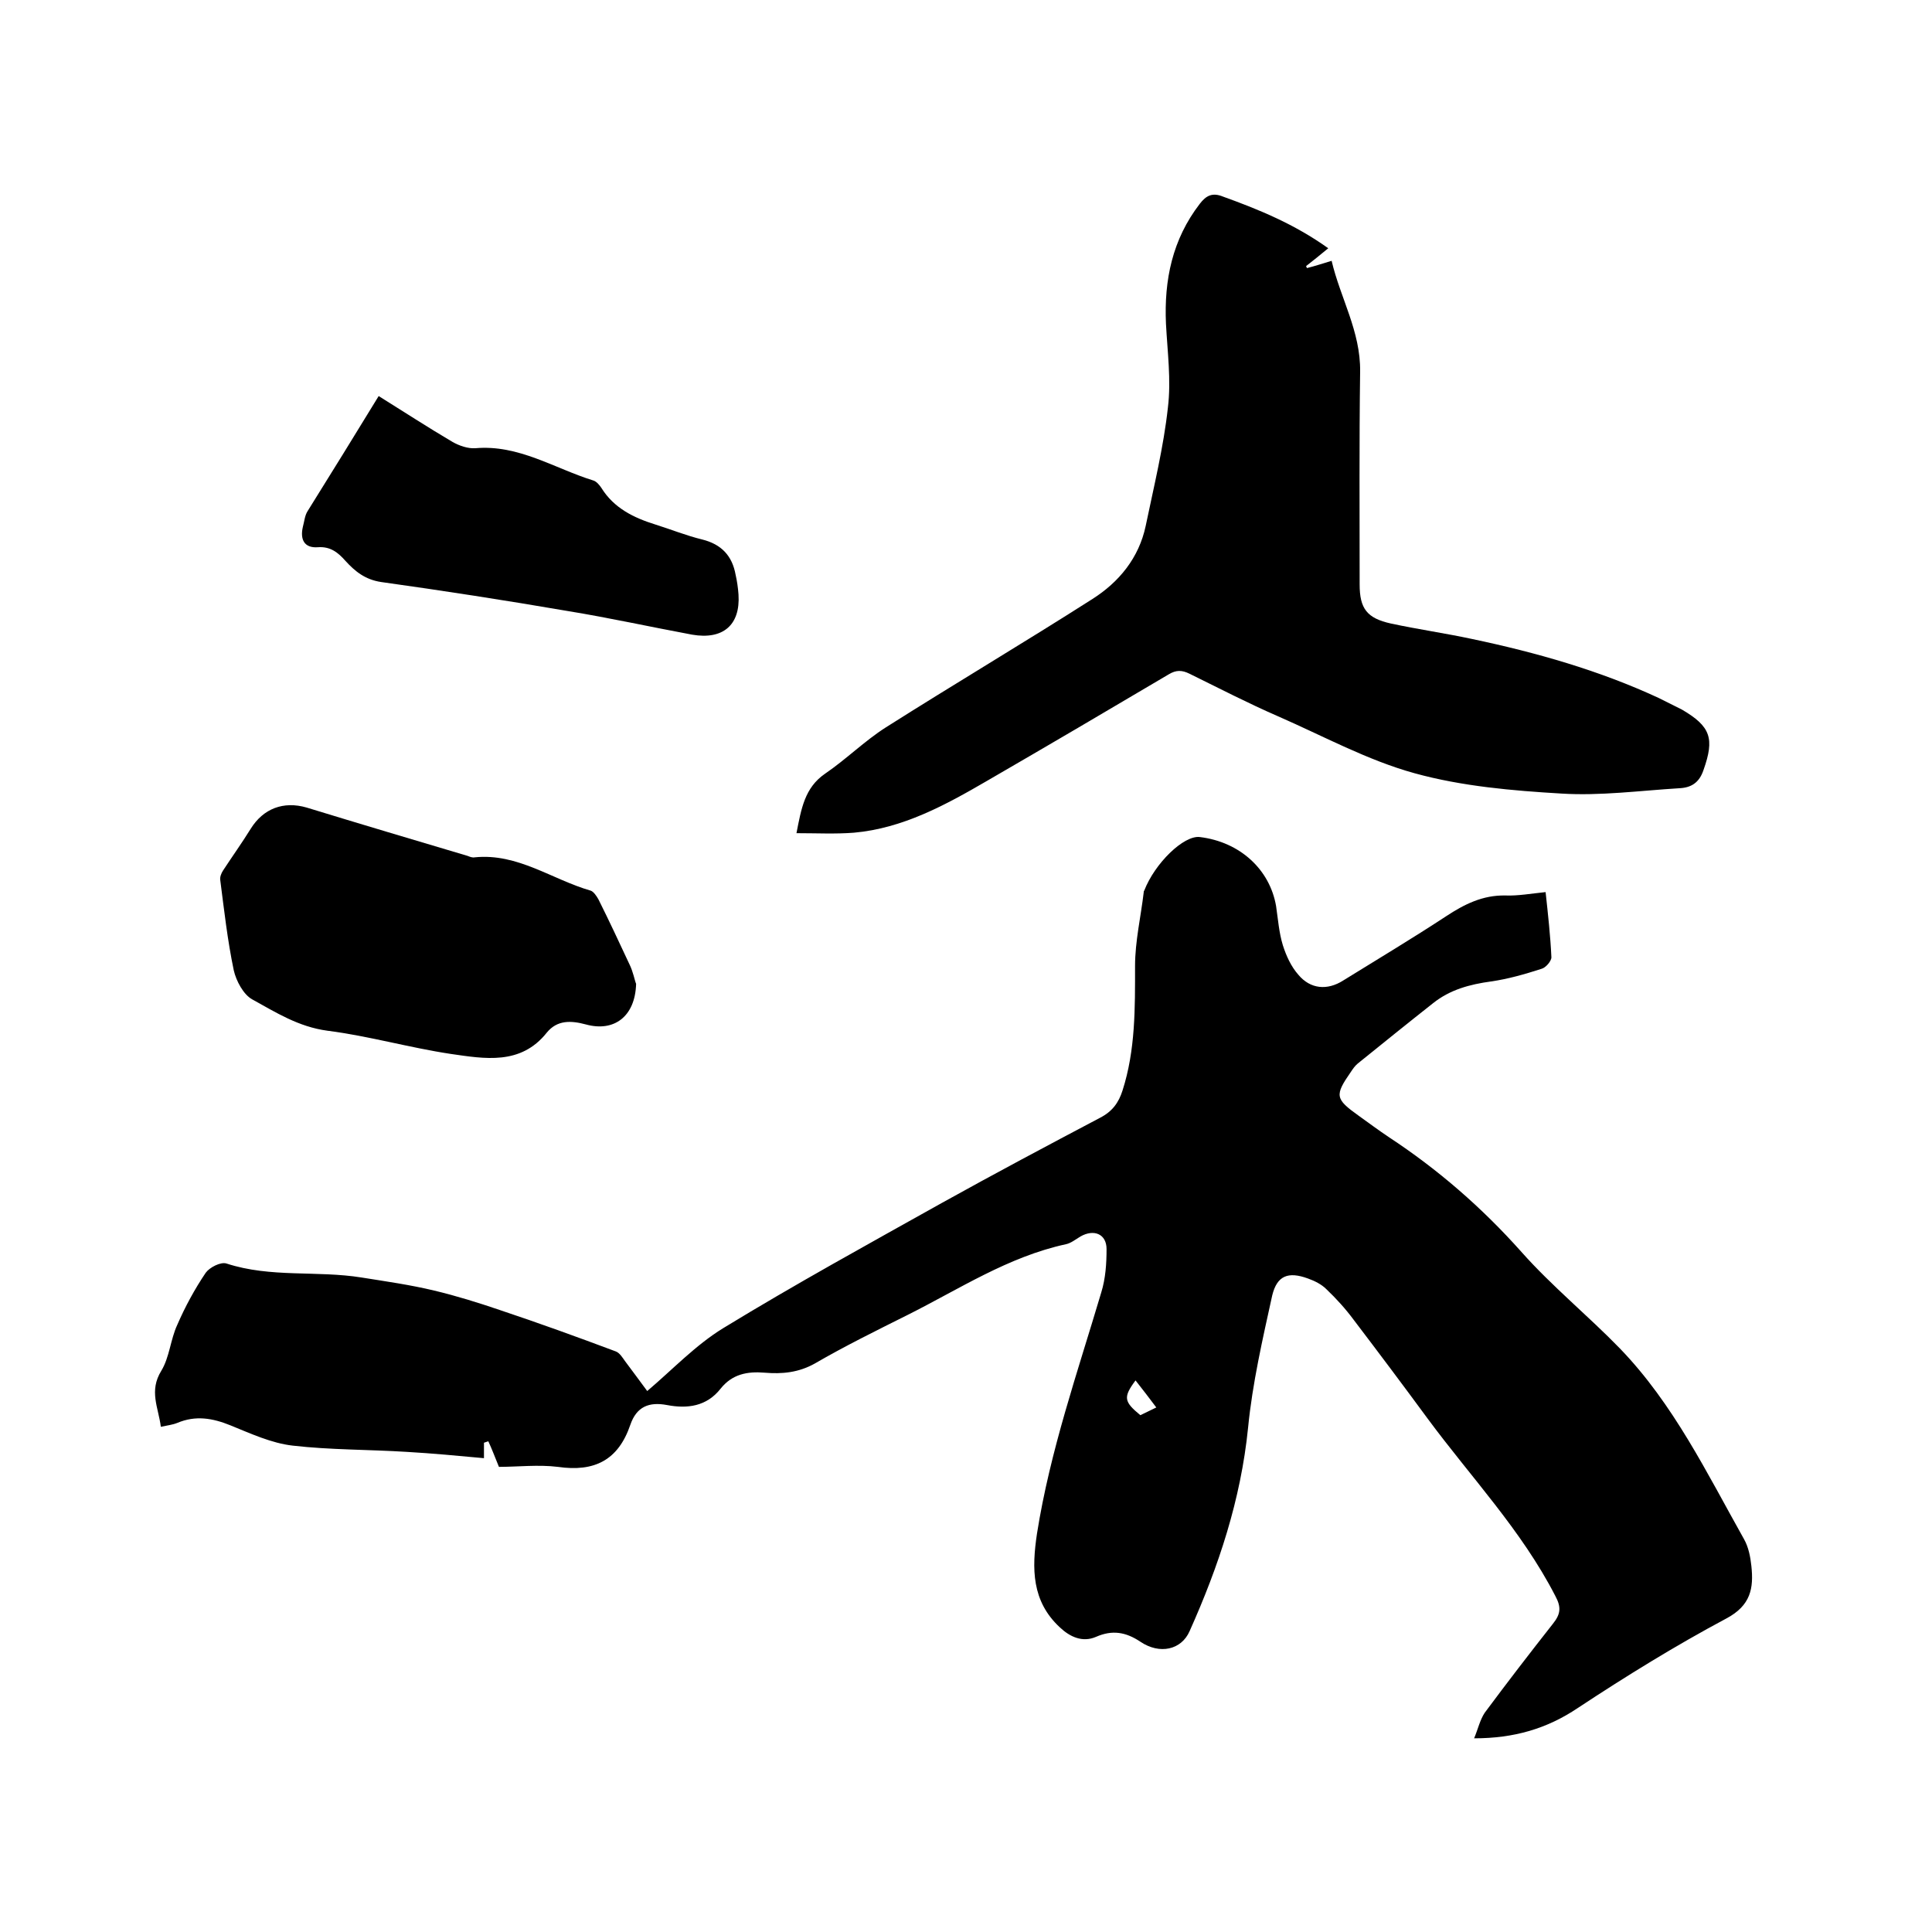
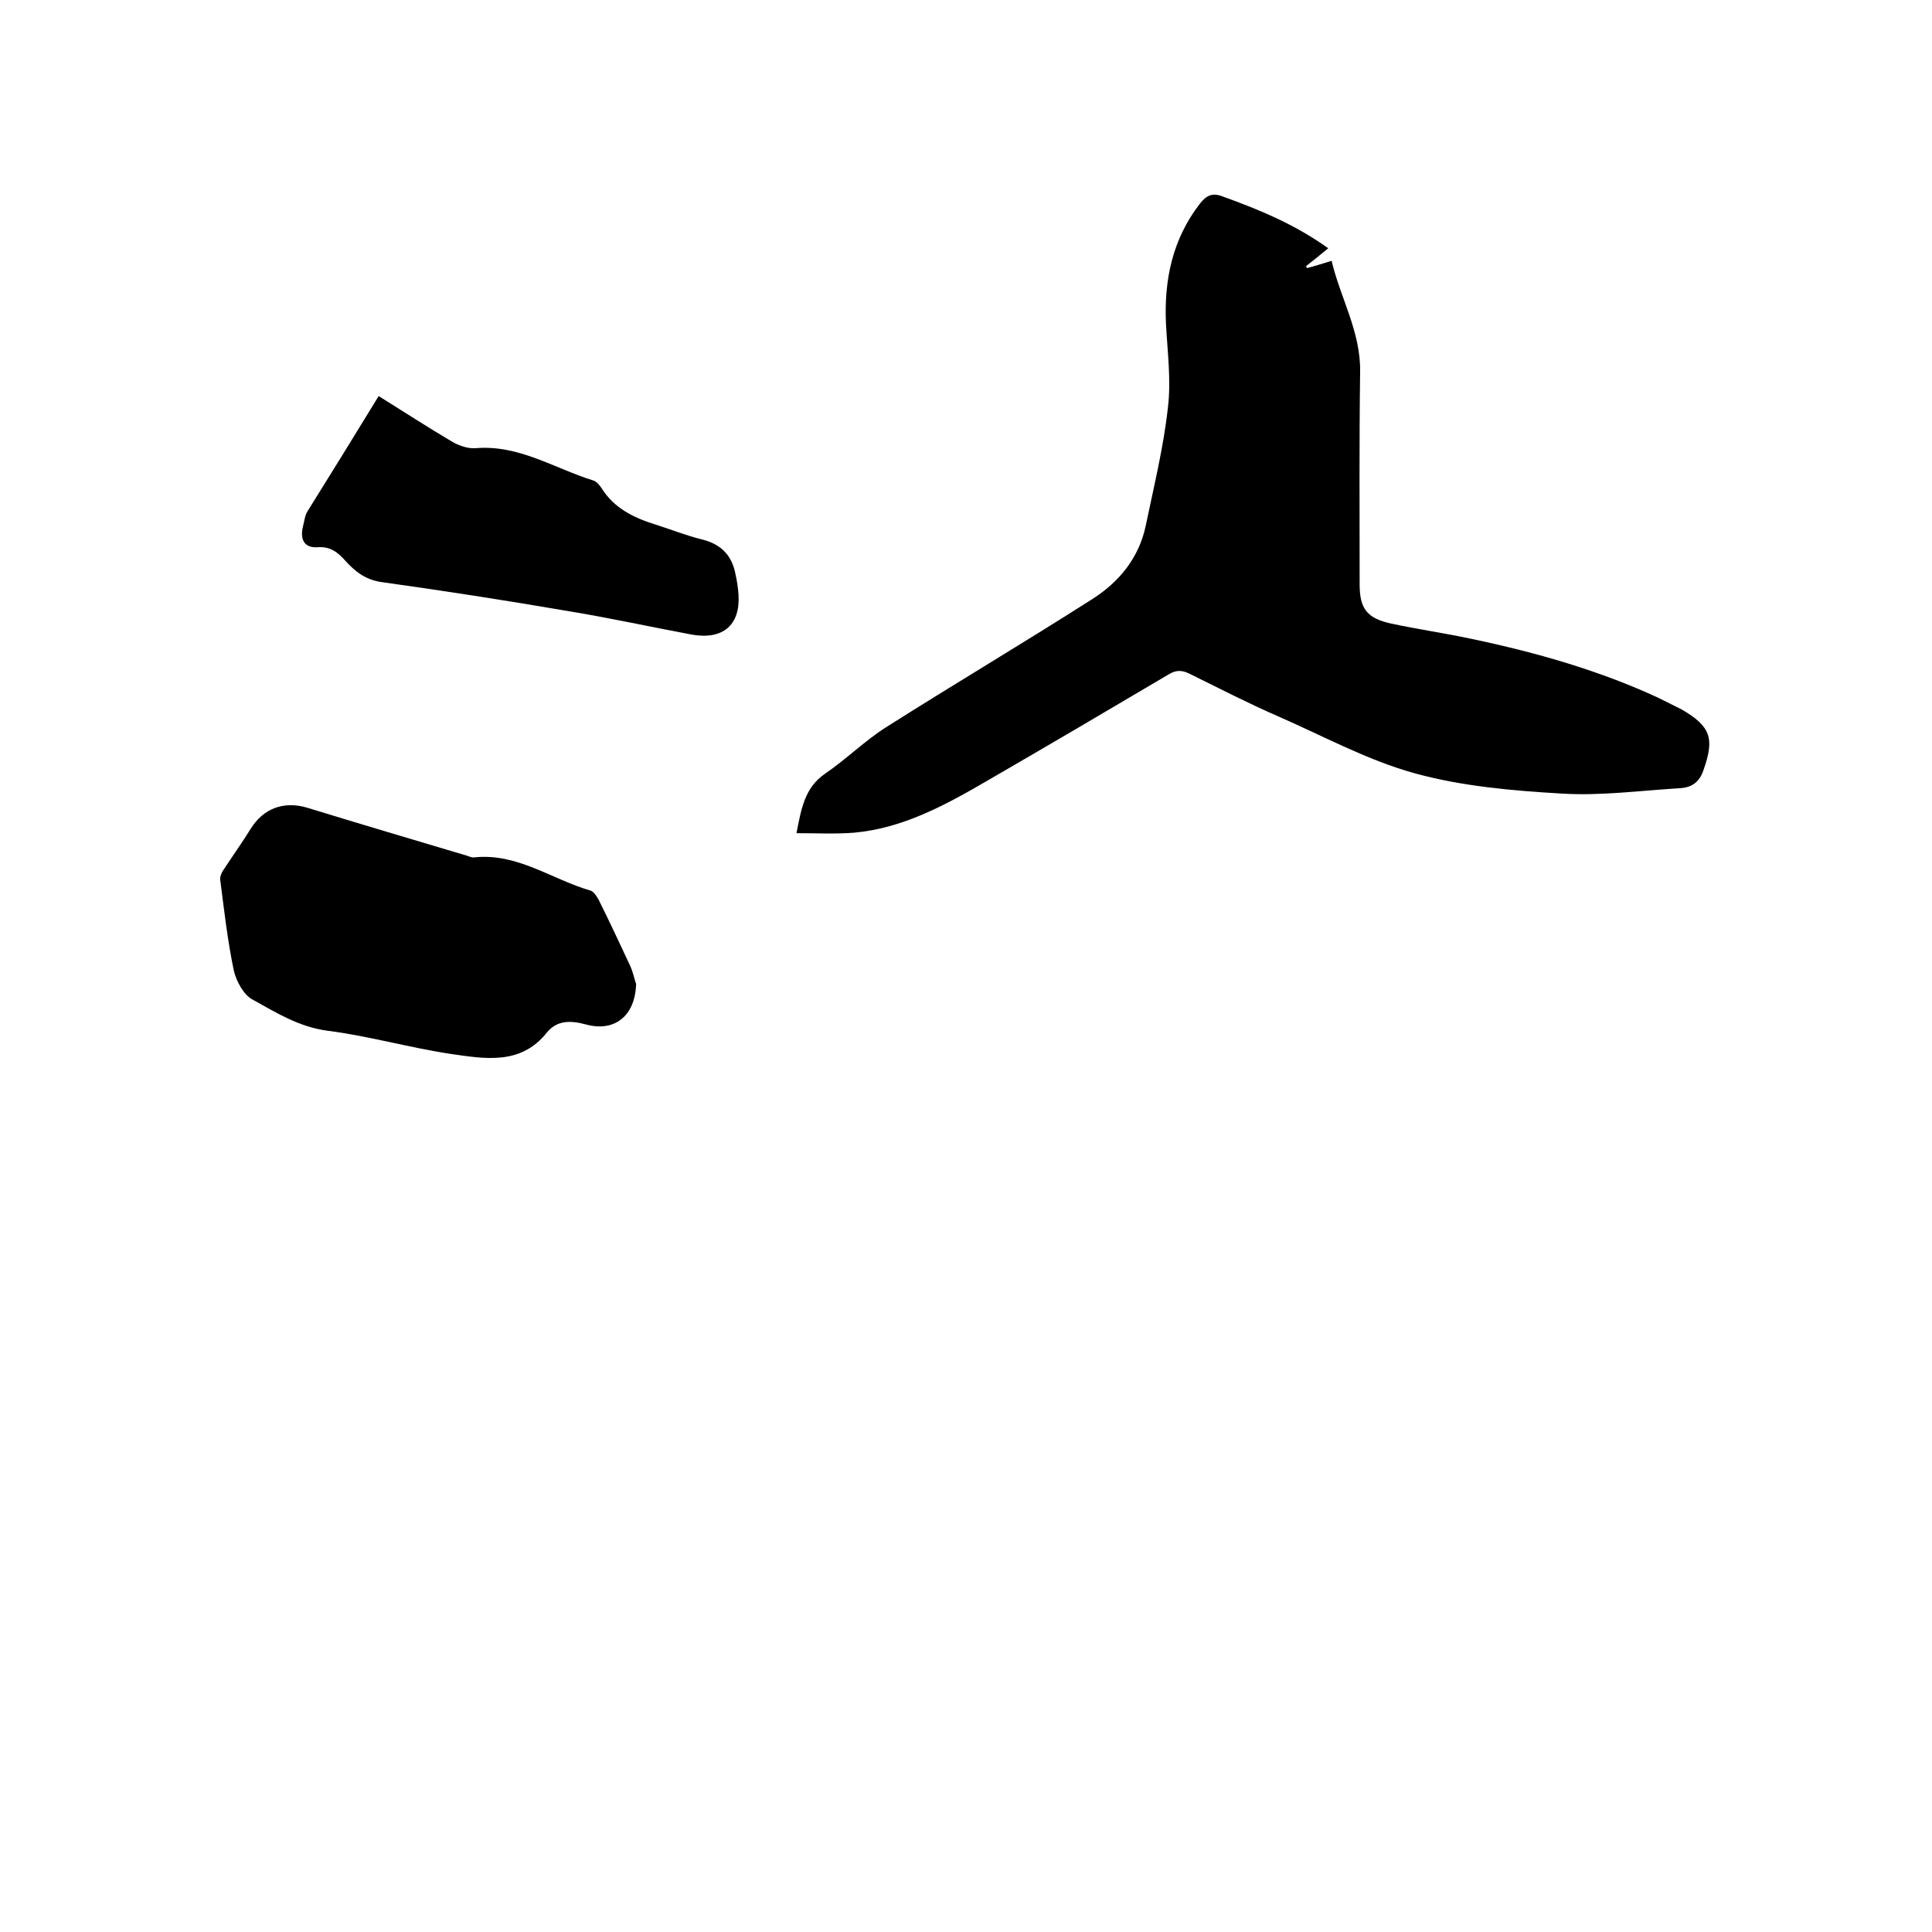
<svg xmlns="http://www.w3.org/2000/svg" enable-background="new 0 0 400 400" viewBox="0 0 400 400">
-   <path d="m103.3 303.7c-.9-2.2-1.5-3.8-2.2-5.3-.3.1-.6.2-.9.3v3.2c-5.4-.5-10.7-1-15.9-1.3-7.9-.5-15.9-.4-23.7-1.3-4.4-.5-8.7-2.5-12.9-4.2-3.7-1.5-7.2-2.1-11-.5-1 .4-2 .5-3.4.8-.5-4-2.5-7.4.1-11.6 1.7-2.8 1.9-6.5 3.3-9.5 1.6-3.7 3.6-7.4 5.9-10.8.8-1.1 3.1-2.3 4.3-1.9 9.2 3 18.7 1.4 28 2.9 5 .8 10 1.5 15 2.7 4.6 1.1 9.1 2.5 13.5 4 8.1 2.7 16.1 5.6 24.1 8.6.8.3 1.4 1.3 1.9 2 1.6 2.1 3.1 4.2 4.6 6.2 5.3-4.5 10-9.5 15.7-13 14.9-9.1 30.2-17.5 45.4-26 10.8-6 21.7-11.8 32.7-17.6 2.5-1.3 3.8-3.1 4.6-5.6 2.7-8.4 2.6-17.1 2.6-25.8 0-5.1 1.2-10.2 1.8-15.3 0-.1 0-.2.1-.3 2.2-5.7 8.2-11.5 11.5-11.1 8.3 1 14.5 6.7 15.8 14.3.4 2.7.6 5.5 1.4 8.1.7 2.2 1.7 4.4 3.2 6.1 2.5 3 6 3.3 9.3 1.2 7.1-4.4 14.3-8.7 21.3-13.3 3.8-2.5 7.6-4.4 12.3-4.3 2.6.1 5.3-.4 8.3-.7.5 4.6 1 9.1 1.2 13.5 0 .8-1.2 2.2-2.1 2.4-3.4 1.1-6.9 2.1-10.4 2.6-4.4.6-8.5 1.7-12 4.5-5.2 4.1-10.4 8.3-15.6 12.5-.6.5-1 1.1-1.4 1.7-3.4 4.9-3.3 5.6 1.6 9.1 2.1 1.5 4.1 3 6.2 4.4 10.2 6.7 19.3 14.6 27.5 23.8 6.3 7.1 13.8 13.2 20.4 20 11.1 11.5 18 25.8 25.7 39.5.9 1.6 1.3 3.6 1.5 5.5.5 4.6-.1 8.2-5.2 10.9-10.5 5.6-20.7 11.9-30.7 18.5-6.4 4.3-13.2 6.3-21.5 6.3.8-1.9 1.2-3.8 2.2-5.3 4.6-6.2 9.3-12.3 14.1-18.4 1.6-2 1.8-3.4.5-5.8-7-13.6-17.5-24.6-26.5-36.8-5-6.8-10.1-13.6-15.2-20.3-1.7-2.3-3.6-4.4-5.7-6.4-1-1-2.4-1.7-3.8-2.2-4.1-1.5-6.4-.6-7.4 3.5-2 9.1-4.1 18.2-5 27.4-1.5 14.9-6.1 28.7-12.1 42.1-1.7 3.9-6.2 4.9-10.2 2.2-3-2-5.8-2.5-9.2-1-2.8 1.2-5.4 0-7.5-2-5.8-5.4-5.8-12.1-4.7-19.4 2.7-17.1 8.4-33.4 13.3-49.9.9-2.9 1.1-6 1.1-9 0-3.1-2.6-4.2-5.4-2.6-1 .6-2 1.4-3 1.6-12 2.6-22.1 9.3-32.9 14.7-6.4 3.2-12.9 6.4-19.1 10-3.4 1.9-6.8 2.2-10.4 1.9s-6.7.3-9.1 3.3c-2.9 3.7-6.9 4.2-11.1 3.4-3.7-.7-6.3.3-7.6 4.1-2.5 7.3-7.4 9.8-15 8.7-4-.5-8.4 0-12.2 0zm131.8-17.9c-2.6 3.5-2.4 4.4 1 7.2 1-.5 2.1-1 3.3-1.6-1.5-2-2.8-3.7-4.3-5.6z" />
  <path d="m275 51.4c-1.8 1.5-3.2 2.6-4.6 3.7.1.1.1.3.2.4 1.6-.4 3.1-.9 5.1-1.5 1.8 7.7 6 14.6 5.9 22.9-.2 14.7-.1 29.4-.1 44.1 0 5 1.5 7 6.5 8.1 5.6 1.2 11.2 2 16.8 3.2 13.3 2.8 26.3 6.5 38.6 12.2l4.8 2.4c6 3.5 6.8 6 4.5 12.5-.9 2.7-2.6 3.7-5.1 3.8-8.1.5-16.3 1.6-24.3 1.1-10.2-.6-20.6-1.5-30.4-4.2s-18.9-7.7-28.3-11.8c-6.2-2.7-12.2-5.8-18.3-8.8-1.6-.8-2.8-.8-4.3.1-12.5 7.4-25.1 14.8-37.7 22.1-8.6 5-17.4 9.8-27.5 10.7-3.8.3-7.7.1-11.9.1 1-5.1 1.7-9.4 5.9-12.3 4.4-3 8.2-6.8 12.6-9.6 14.2-9 28.7-17.6 42.8-26.6 5.5-3.5 9.6-8.5 11-15.1 1.7-8.2 3.7-16.3 4.6-24.5.7-5.7-.1-11.6-.4-17.4-.4-9 1.3-17.4 7-24.8 1.3-1.7 2.6-2.4 4.8-1.5 7.5 2.7 14.8 5.7 21.8 10.7z" />
  <path d="m131.7 203.7c-.2 6.8-4.6 10-10.4 8.4-3-.8-5.9-1-8.1 1.7-5.4 6.8-12.9 5.4-19.9 4.4-8.6-1.3-16.9-3.7-25.5-4.8-6-.8-10.7-3.8-15.6-6.5-1.8-1-3.3-3.8-3.8-6-1.3-6.2-2-12.5-2.8-18.7-.1-.6.2-1.4.6-2 1.9-2.9 3.9-5.7 5.7-8.6 2.6-4.2 6.8-5.8 11.6-4.4 11.1 3.4 22.2 6.7 33.3 10 .5.2 1 .4 1.5.3 8.9-.9 16 4.6 24 6.9.6.2 1.2 1.1 1.6 1.8 2.2 4.4 4.3 8.9 6.4 13.4.8 1.6 1.1 3.4 1.4 4.1z" />
  <path d="m78.4 82c5.3 3.3 10.2 6.5 15.3 9.5 1.4.8 3.2 1.4 4.7 1.3 9-.8 16.4 4.2 24.5 6.7.6.2 1.2.9 1.6 1.5 2.6 4.2 6.7 6.2 11.2 7.6 3.2 1 6.4 2.3 9.7 3.1 4 1 6.2 3.4 6.9 7.3.3 1.3.5 2.7.6 4.1.4 6.3-3.2 9.4-9.6 8.3-8.6-1.6-17.2-3.5-25.8-4.9-12.8-2.2-25.7-4.2-38.6-6-3.3-.5-5.4-2.2-7.4-4.4-1.5-1.7-3.1-3-5.7-2.8-2.8.2-3.7-1.6-3.1-4.2.3-1.1.4-2.4 1-3.3 5-8 9.8-15.8 14.7-23.8z" />
</svg>